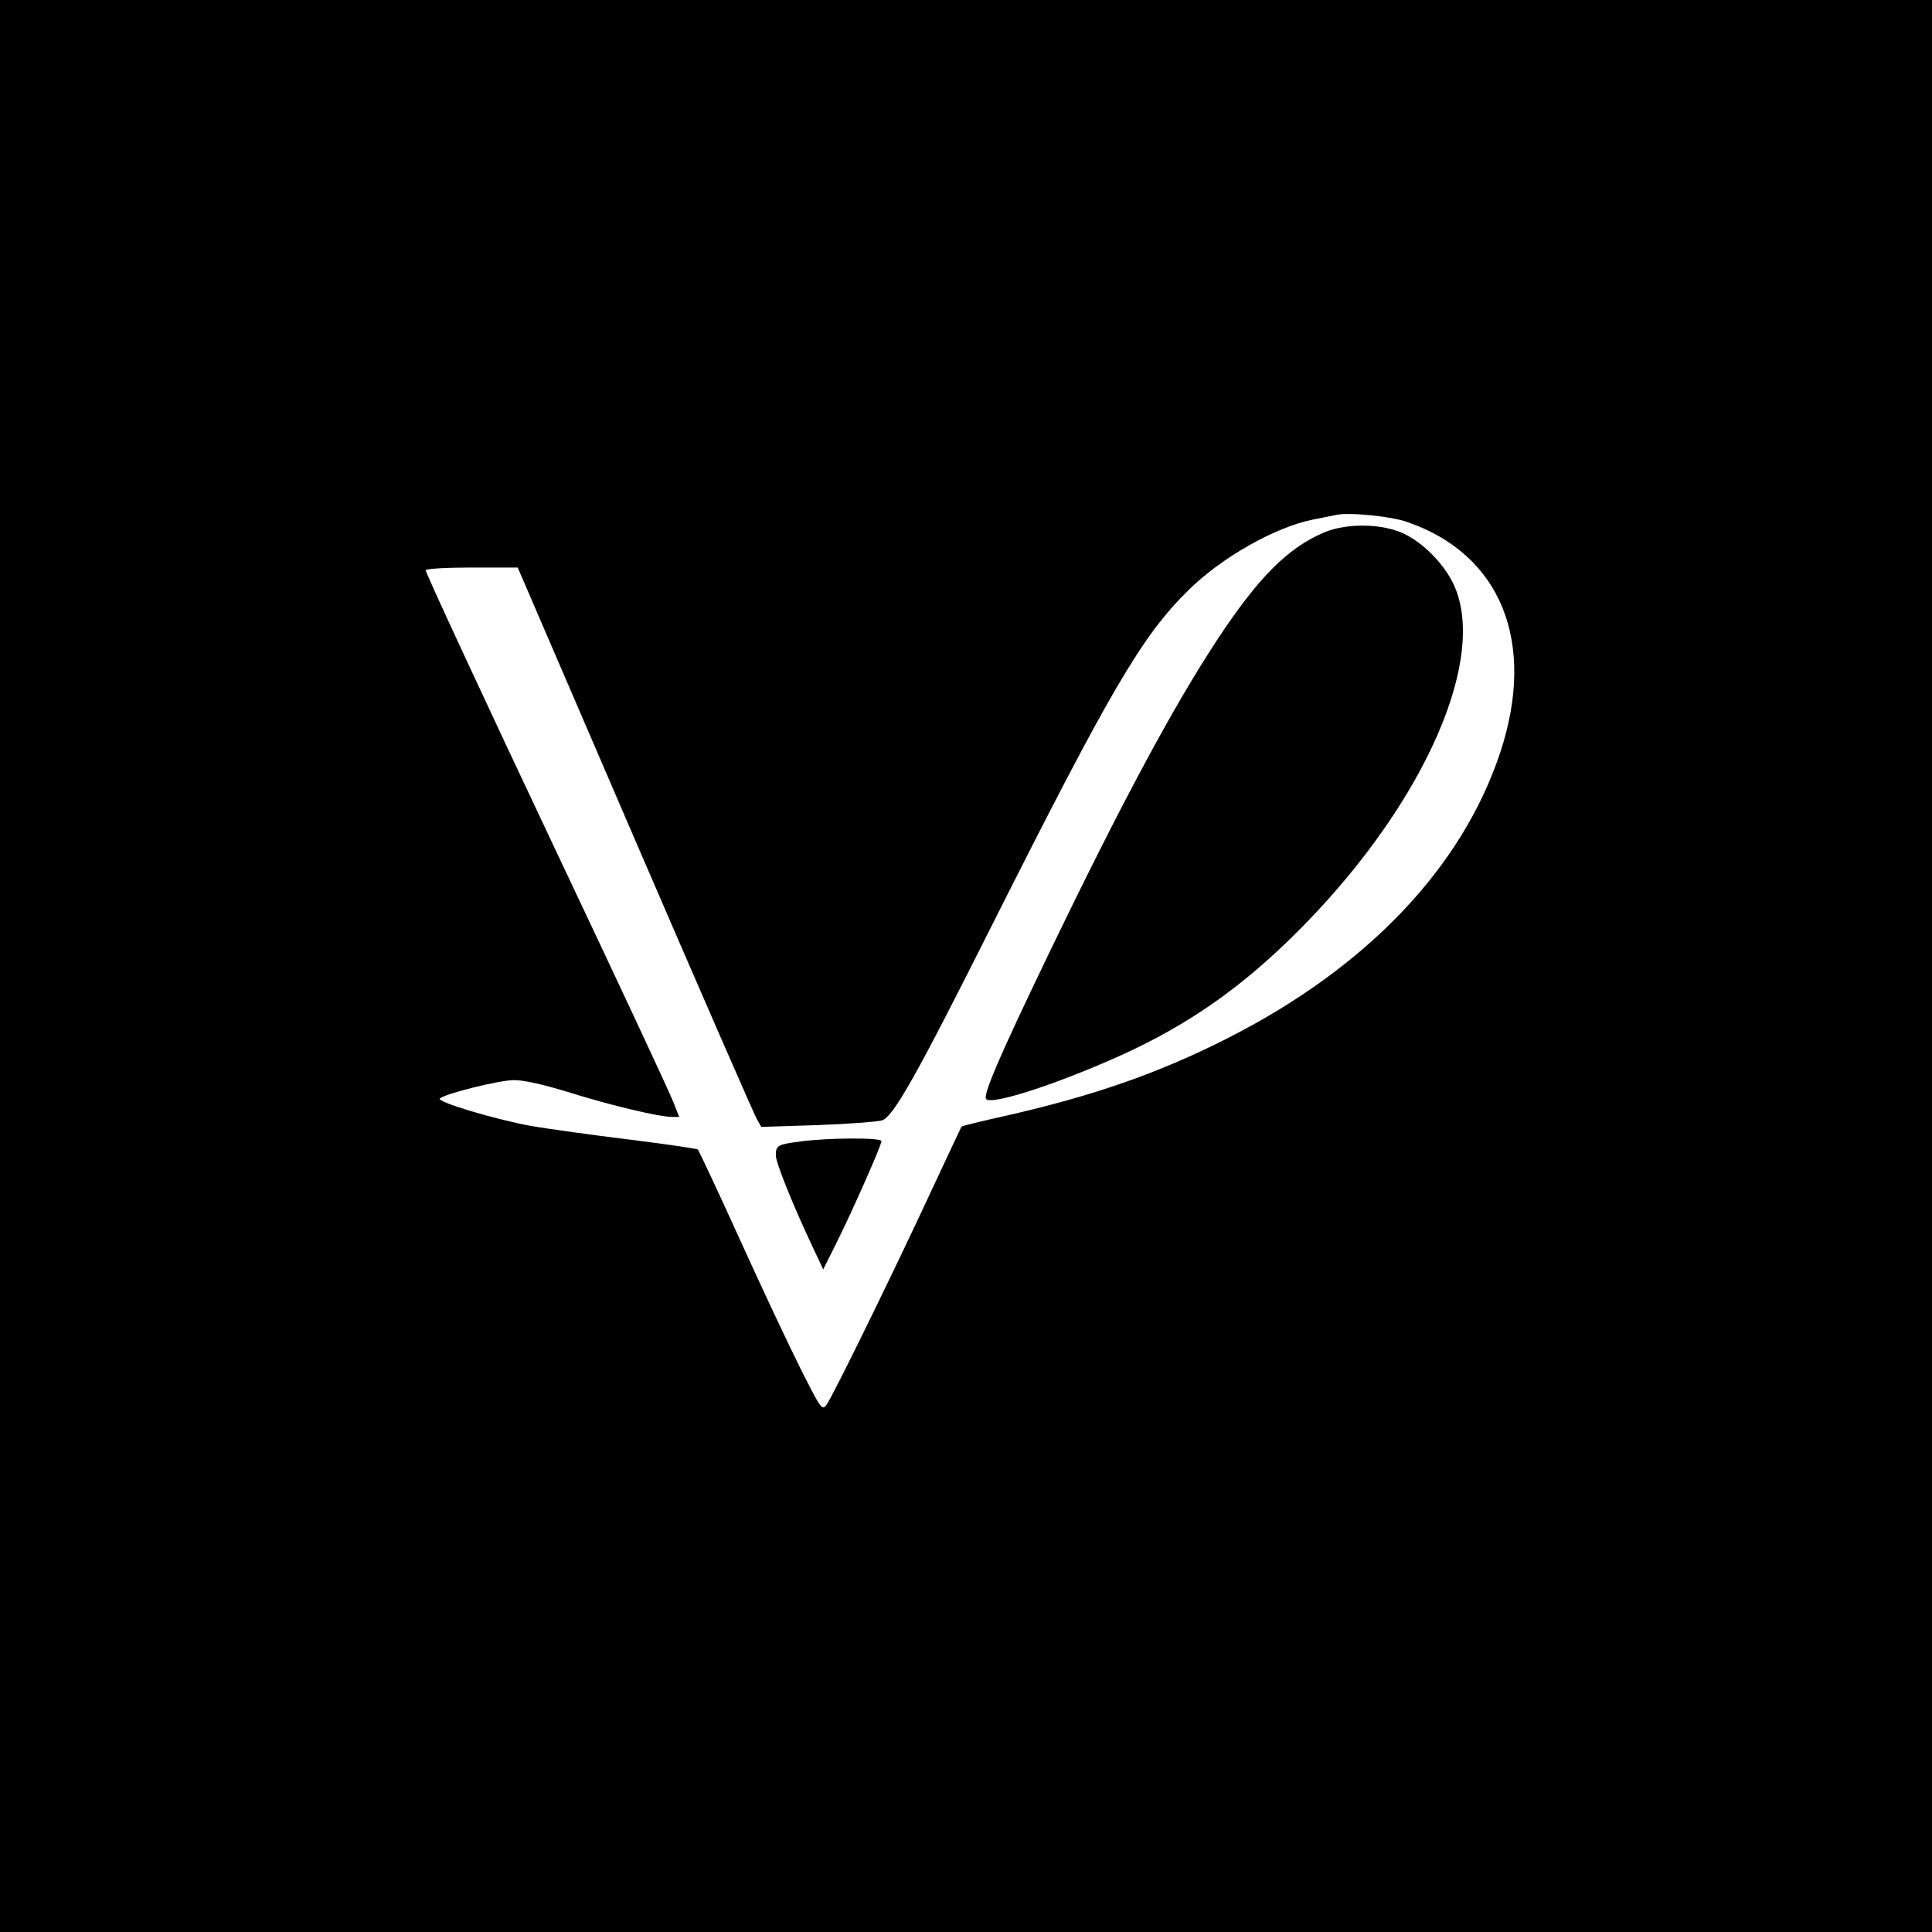
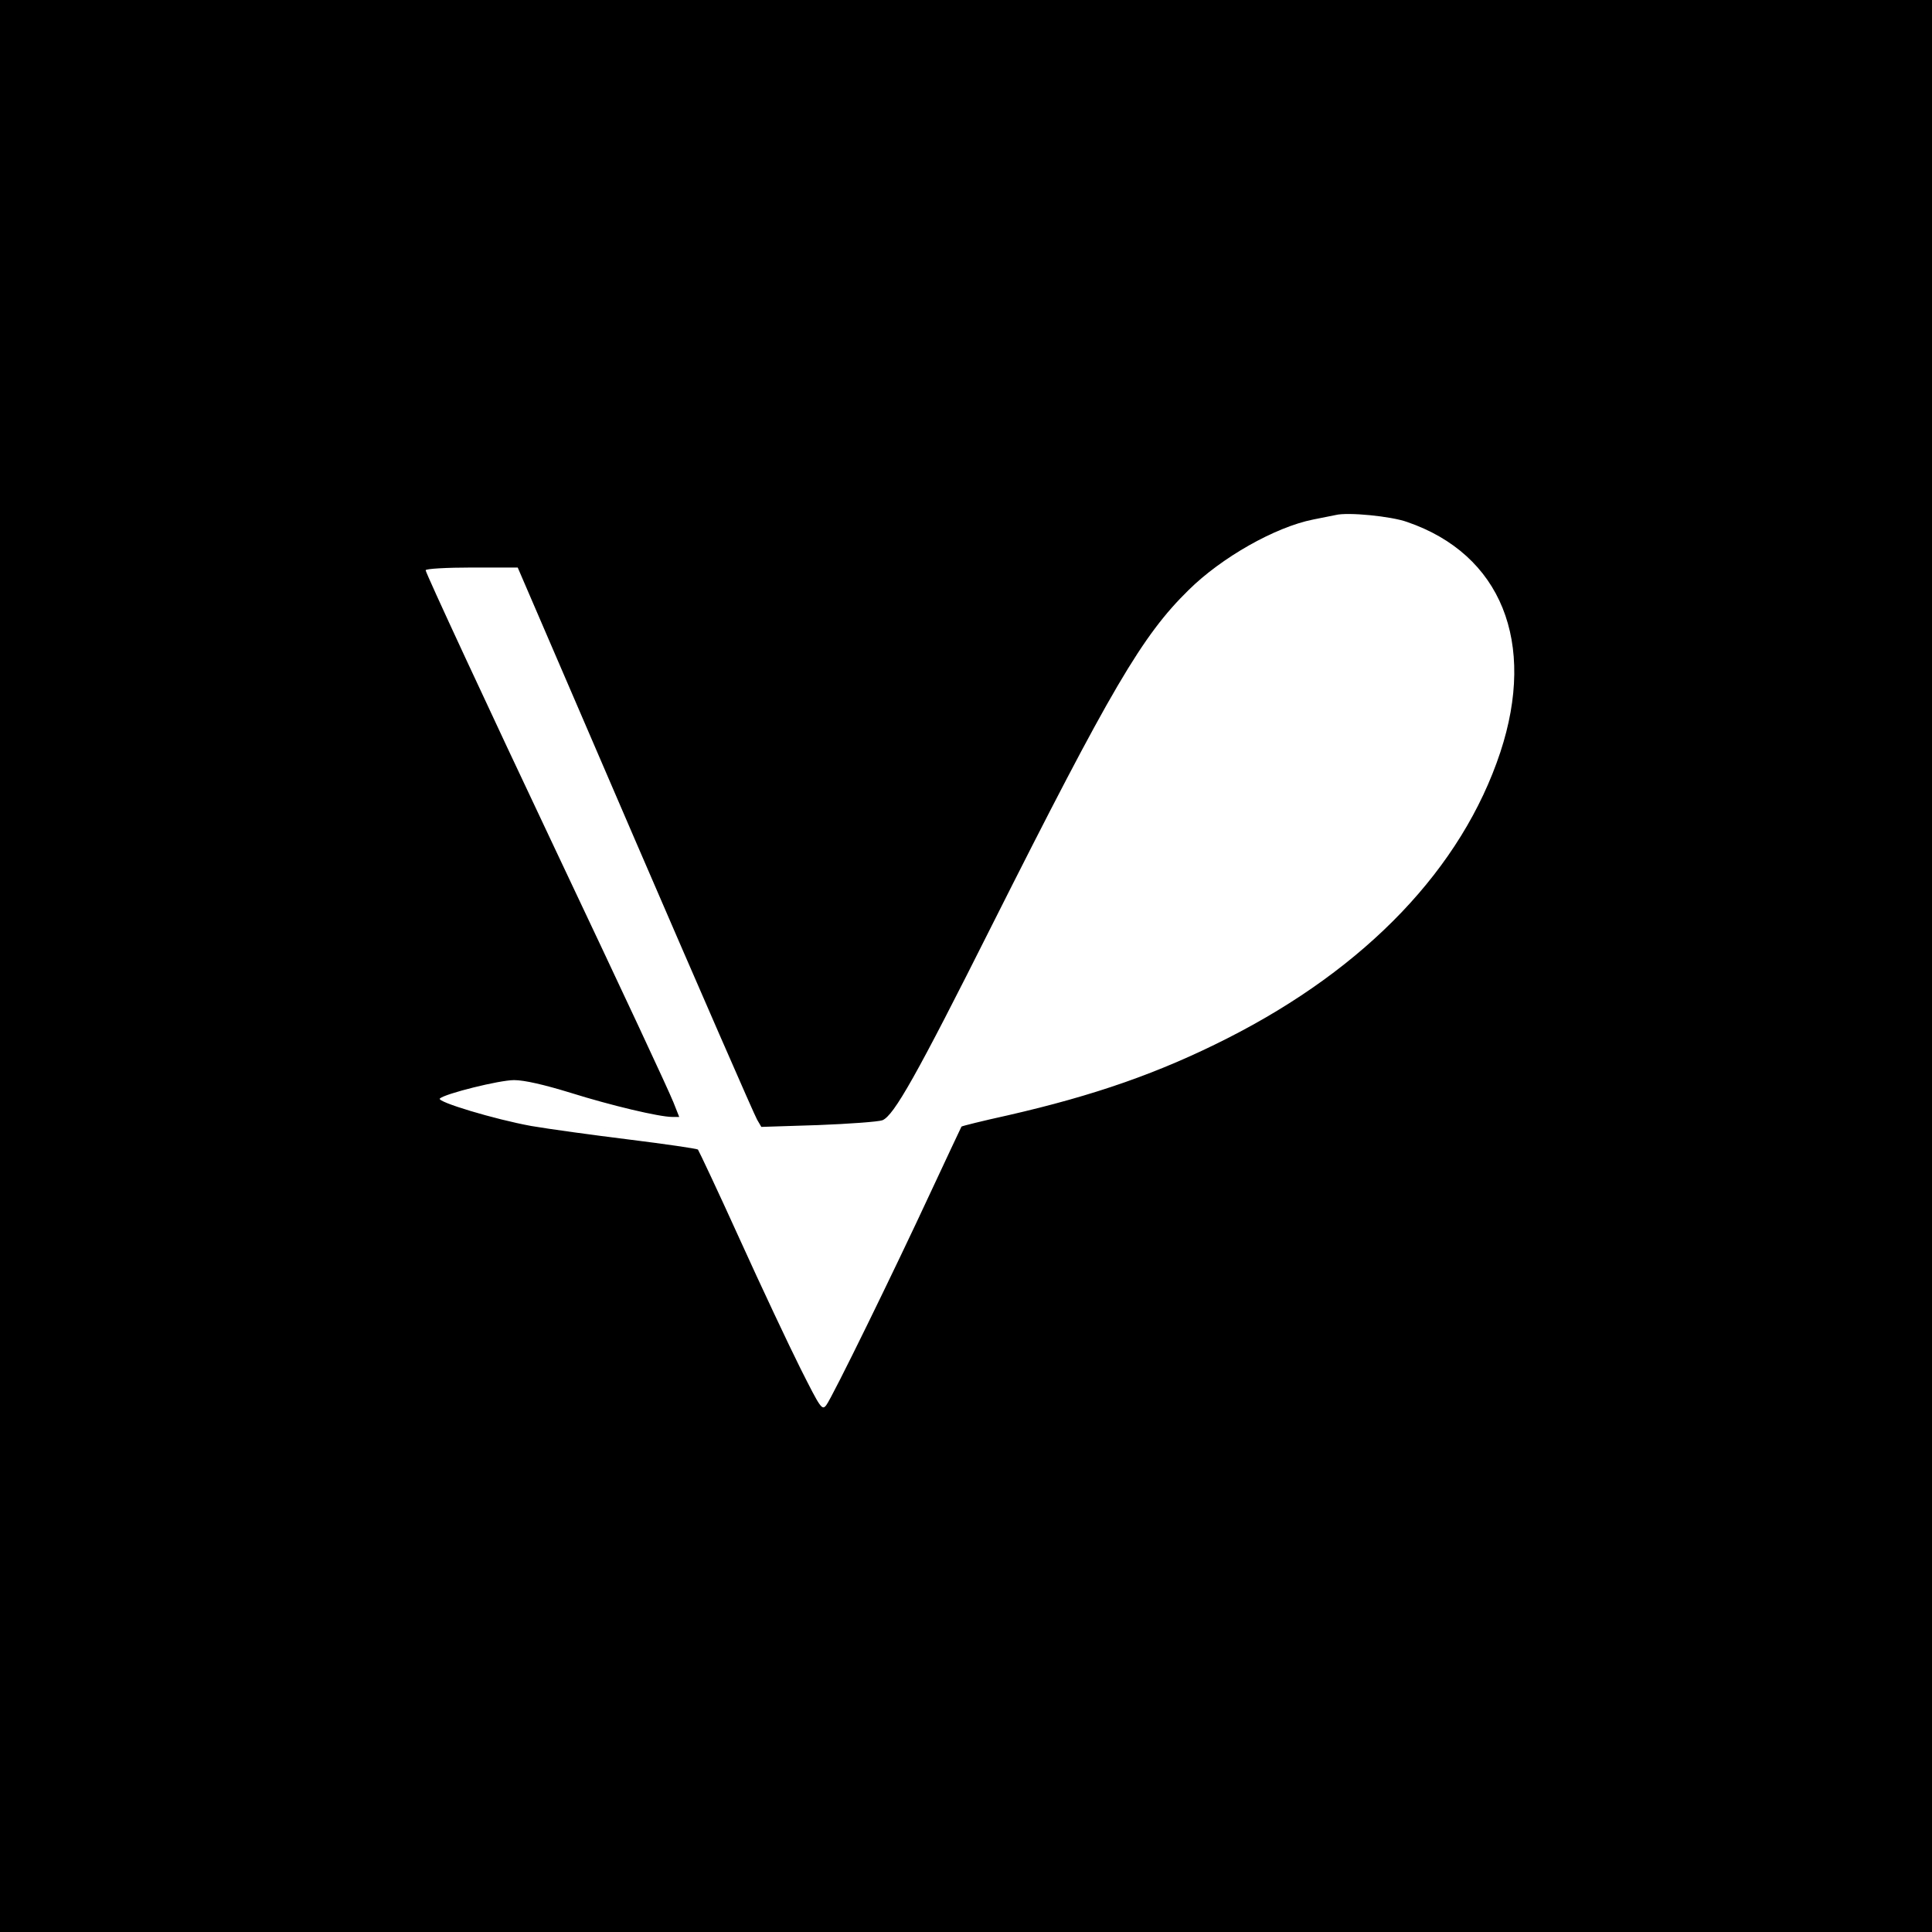
<svg xmlns="http://www.w3.org/2000/svg" version="1.0" width="640pt" height="640pt" viewBox="0 0 640 640" preserveAspectRatio="xMidYMid meet">
  <g transform="translate(0,640) scale(0.1,-0.1)" fill="#000000" stroke="none">
    <path d="M0 3200 l0 -3200 3200 0 3200 0 0 3200 0 3200 -3200 0 -3200 0 0 -3200z m4661 1471 c312 -107 429 -399 309 -763 -127 -383 -443 -714 -905 -948 -225 -114 -439 -189 -728 -255 -82 -18 -150 -35 -152 -37 -1 -2 -46 -97 -100 -213 -122 -263 -328 -684 -348 -710 -14 -18 -19 -10 -85 121 -39 78 -130 271 -202 430 -72 159 -135 292 -138 296 -4 3 -106 18 -227 33 -121 15 -267 35 -325 45 -121 22 -314 80 -303 91 17 16 197 61 246 61 34 0 99 -15 187 -42 134 -42 294 -80 337 -80 l23 0 -19 48 c-20 49 -161 351 -391 837 -221 467 -430 917 -430 926 0 5 69 9 153 9 l152 0 389 -903 c214 -496 396 -913 404 -926 l14 -24 188 6 c103 4 199 11 213 16 38 15 113 148 363 646 395 785 498 960 651 1110 109 108 287 209 413 234 30 6 64 13 75 15 40 10 183 -4 236 -23z" />
-     <path d="M4388 4637 c-121 -51 -218 -148 -353 -352 -150 -228 -319 -543 -564 -1051 -163 -339 -216 -463 -204 -475 22 -22 278 65 489 165 214 103 385 228 569 417 399 410 605 885 489 1126 -32 66 -98 133 -161 164 -72 35 -189 37 -265 6z" />
-     <path d="M2653 2619 c-76 -10 -83 -13 -83 -46 0 -25 57 -166 124 -308 l33 -70 45 90 c51 102 148 321 148 335 0 12 -177 11 -267 -1z" />
  </g>
</svg>